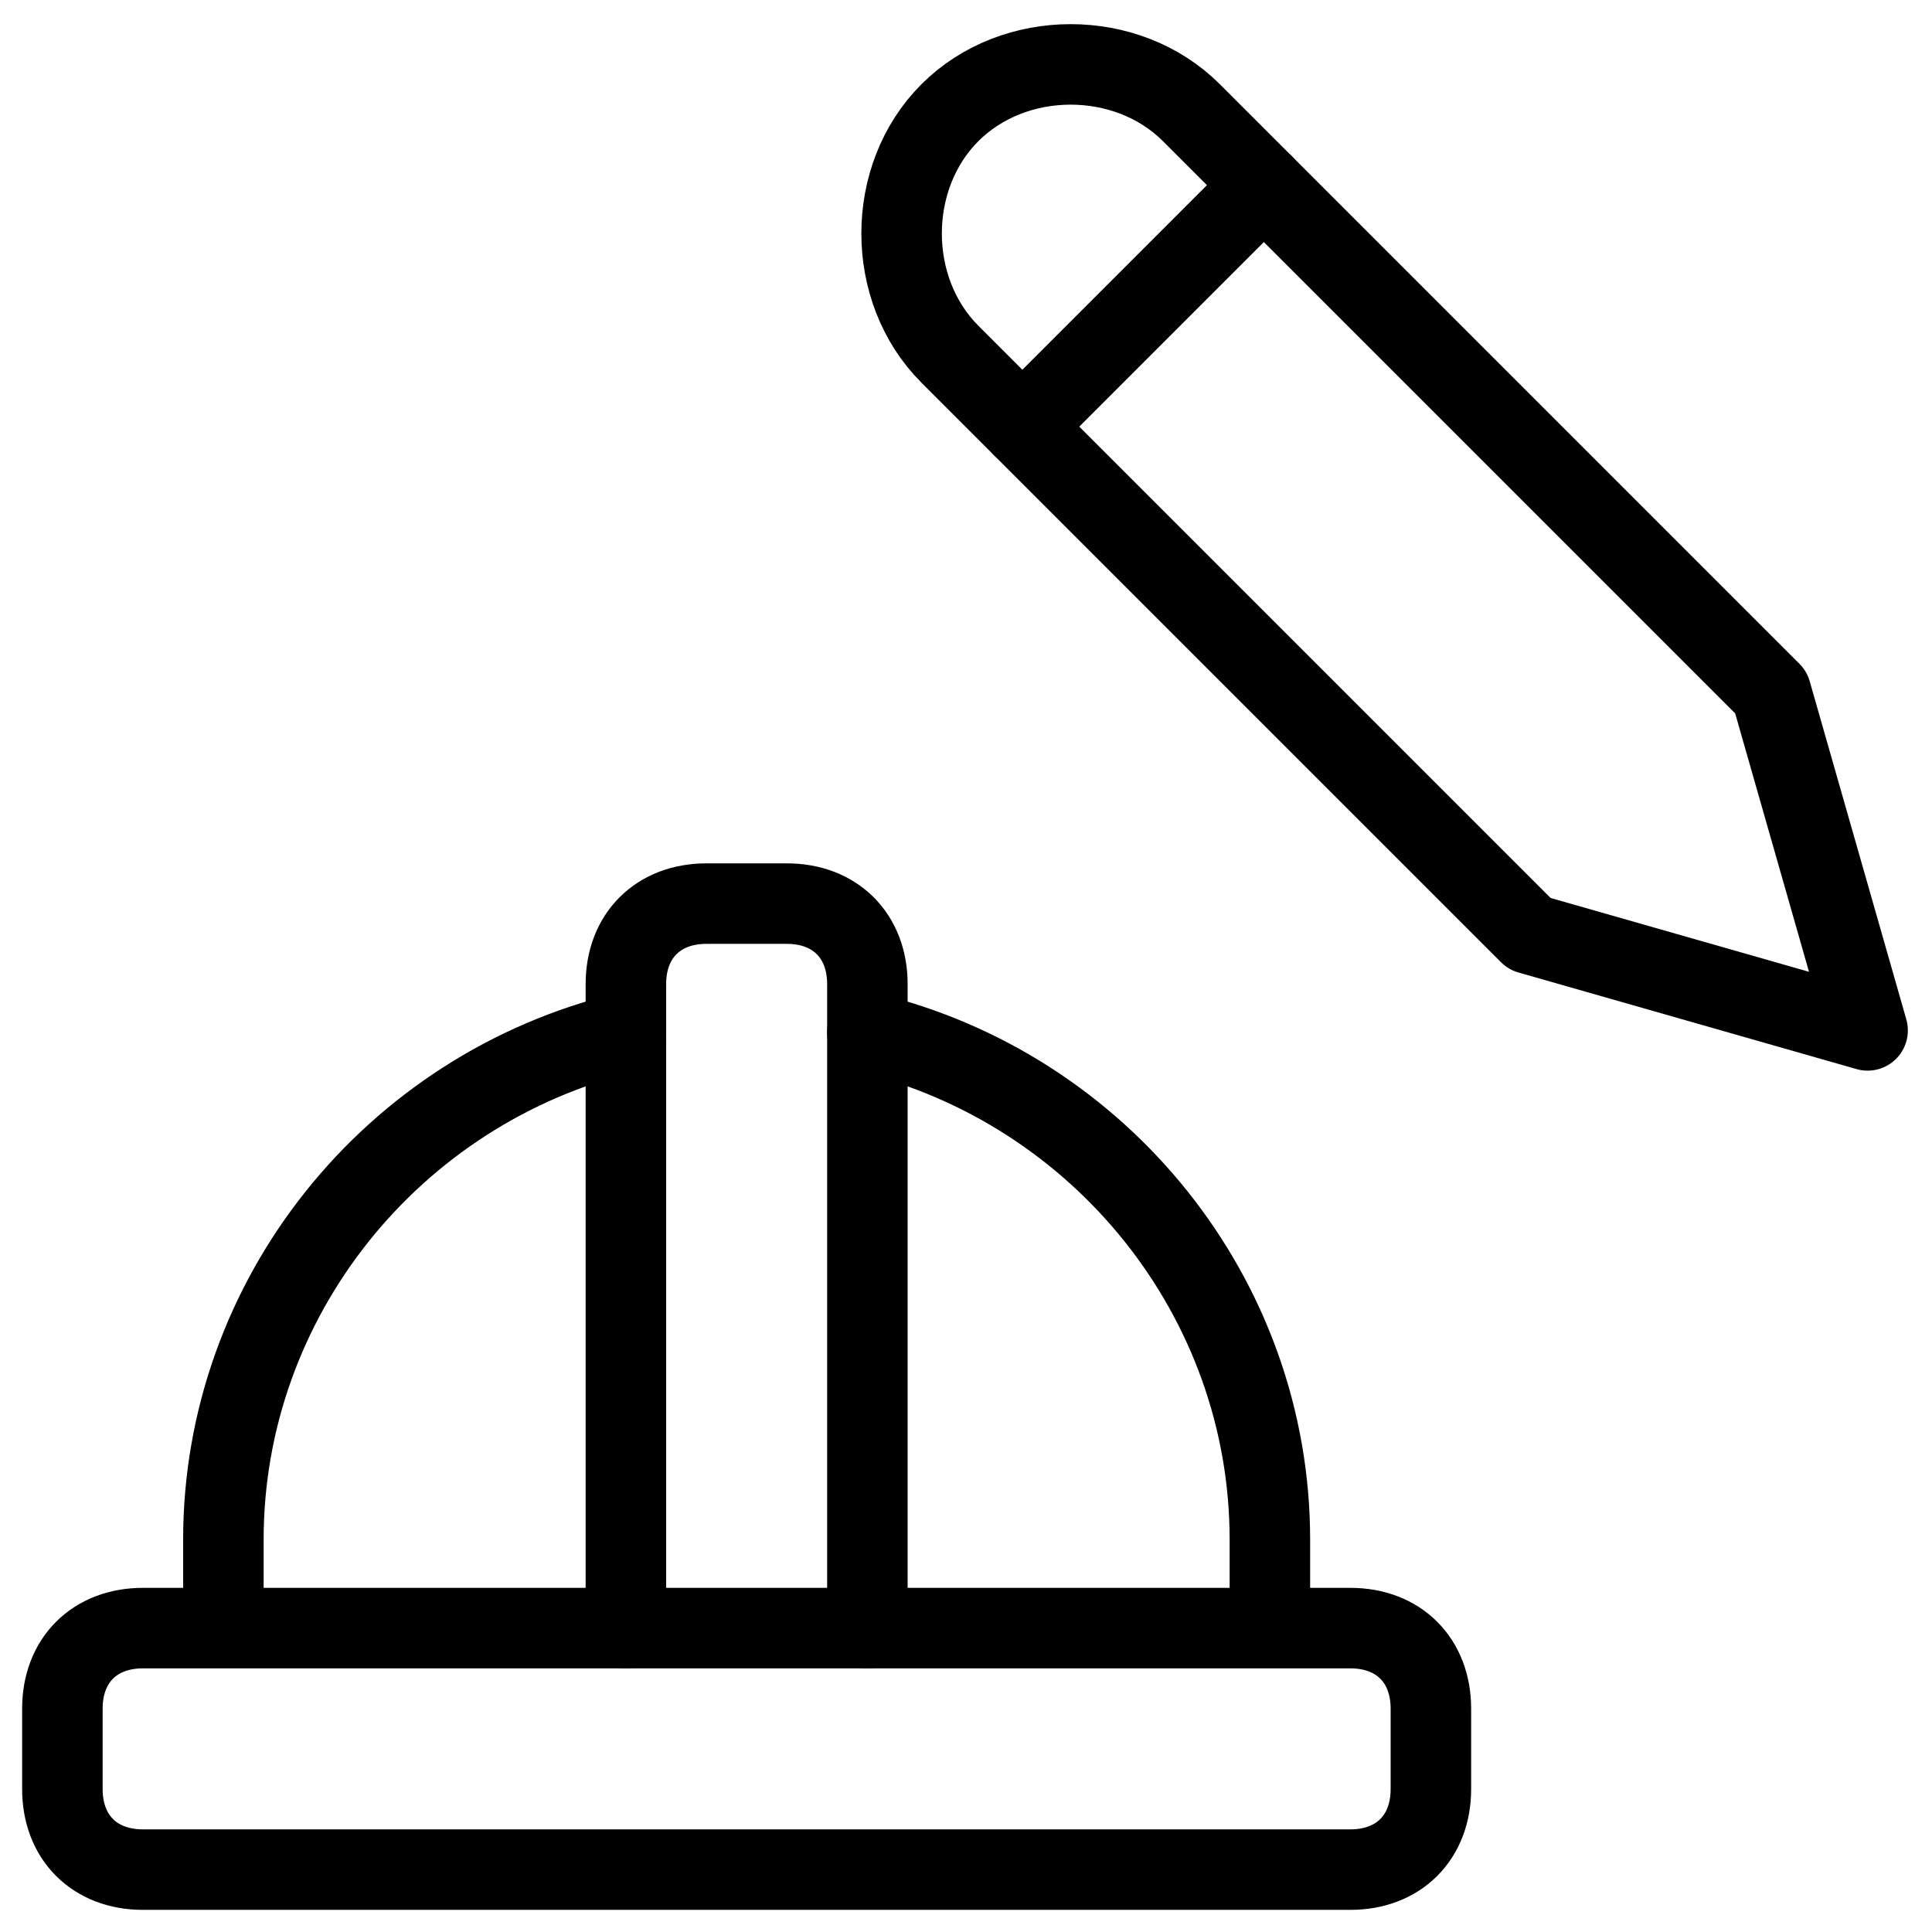
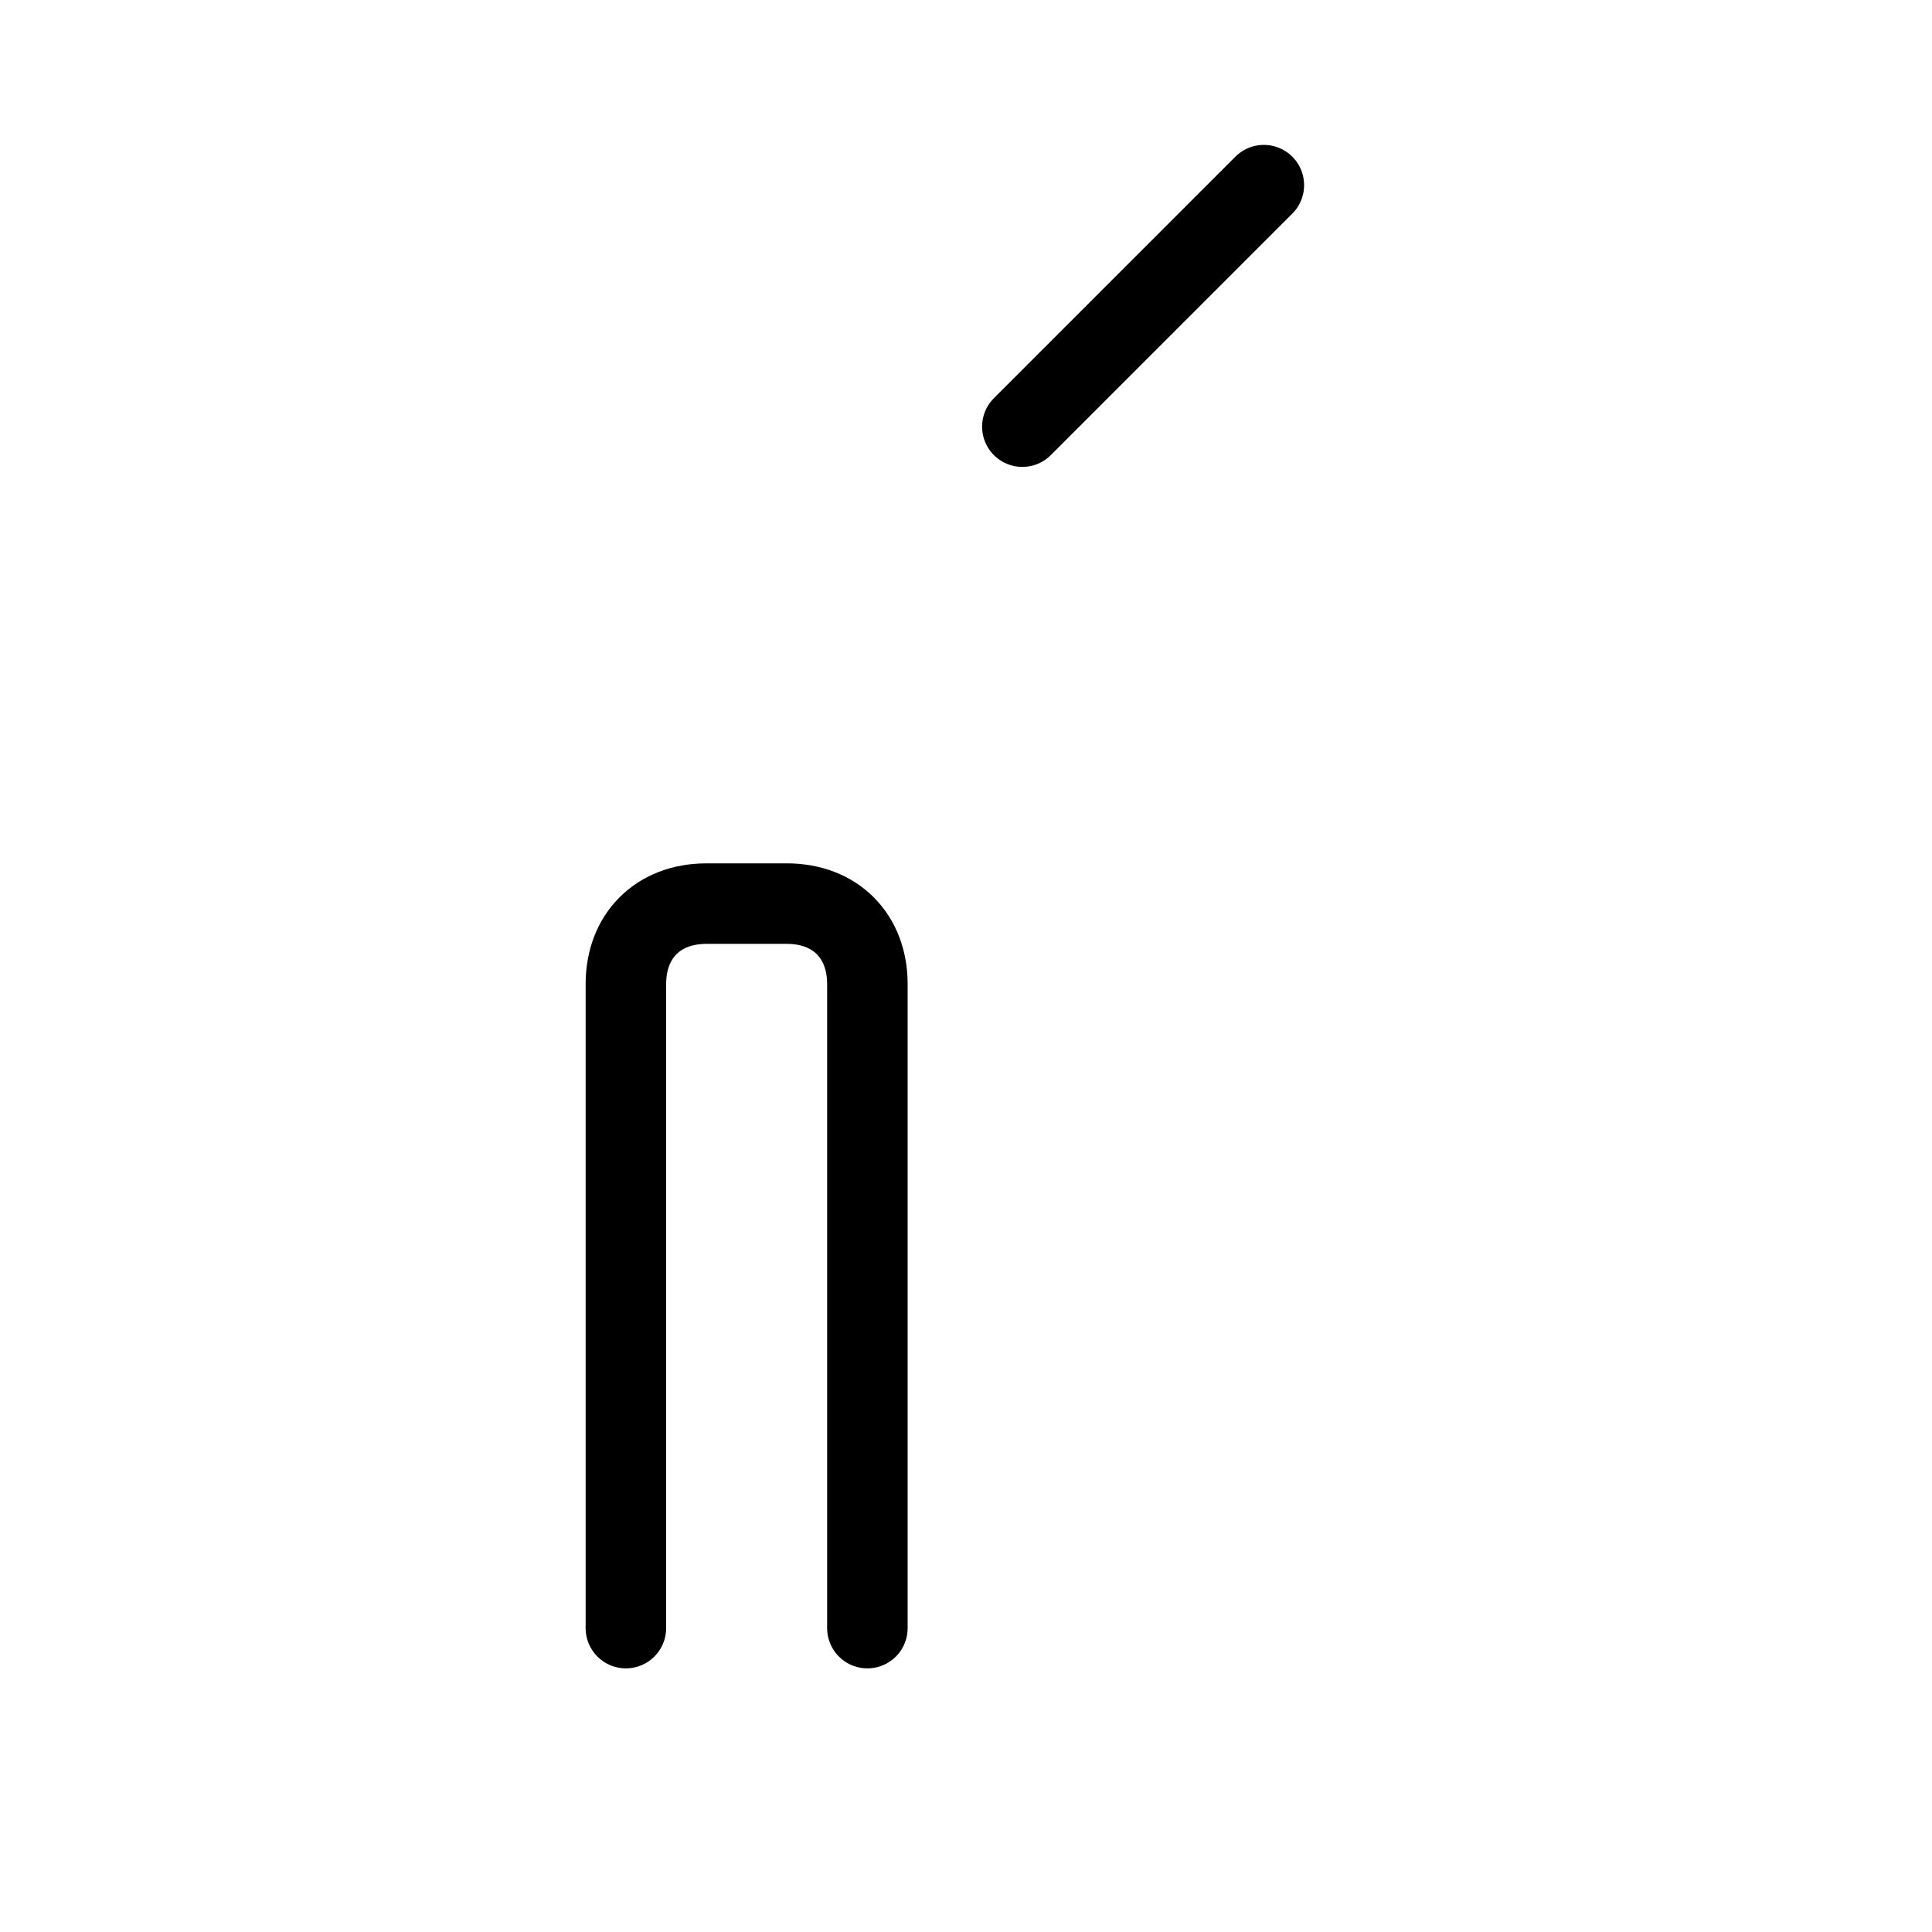
<svg xmlns="http://www.w3.org/2000/svg" fill="none" viewBox="0 0 24 24">
-   <path stroke="#000000" stroke-linecap="round" stroke-linejoin="round" stroke-miterlimit="10" d="m19 11.6 4.2 1.2L22 8.6l-7.2 -7.2c-0.8 -0.8 -2.2 -0.8 -3 0 -0.8 0.8 -0.8 2.2 0 3L19 11.6Z" stroke-width="1" />
  <path stroke="#000000" stroke-linecap="round" stroke-linejoin="round" stroke-miterlimit="10" d="m15.7 2.3 -3 3" stroke-width="1" />
  <path stroke="#000000" stroke-linecap="round" stroke-linejoin="round" stroke-miterlimit="10" d="M7.775 20.225v-8c0 -0.6 0.4 -1 1 -1h1c0.6 0 1 0.4 1 1v8" stroke-width="1" />
-   <path stroke="#000000" stroke-linecap="round" stroke-linejoin="round" stroke-miterlimit="10" d="M10.775 12.825c2.9 0.7 5 3.3 5 6.3v1.1m-8 -7.4c-2.9 0.7 -5 3.3 -5 6.3v1.1m15 2c0 0.6 -0.4 1 -1 1H1.775c-0.6 0 -1 -0.4 -1 -1v-1c0 -0.6 0.4 -1 1 -1H16.775c0.6 0 1 0.4 1 1v1Z" stroke-width="1" />
</svg>